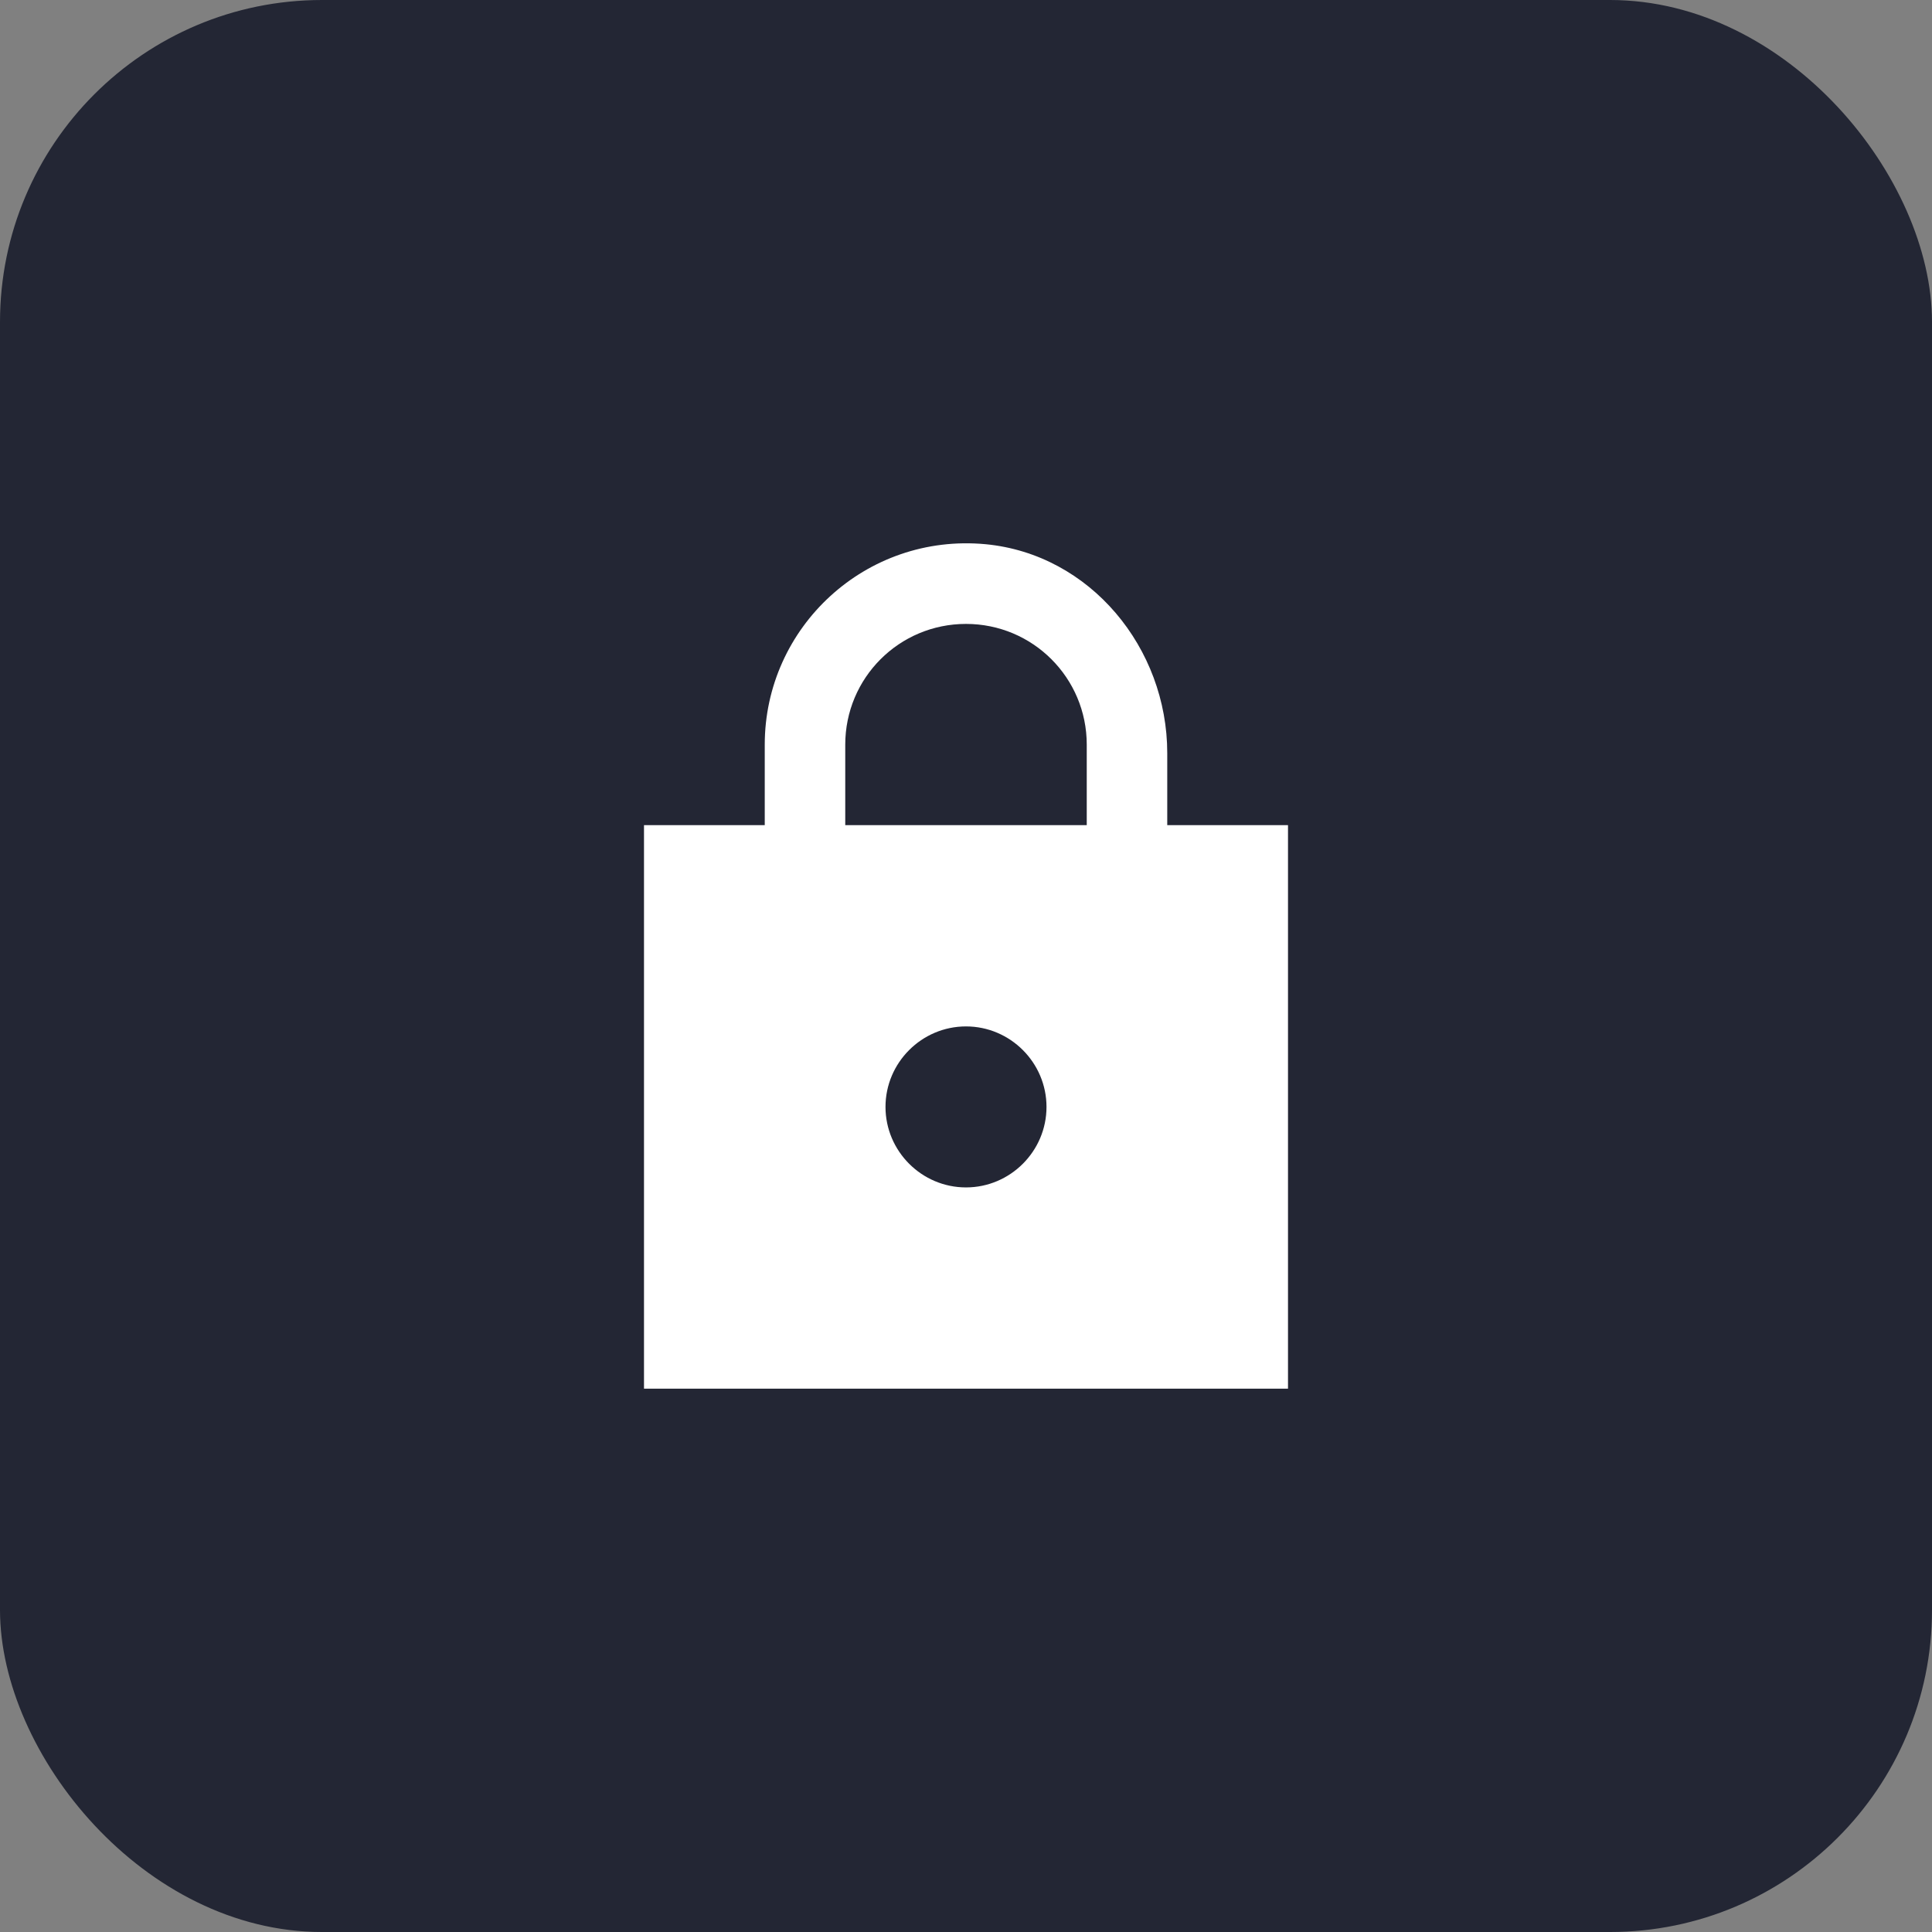
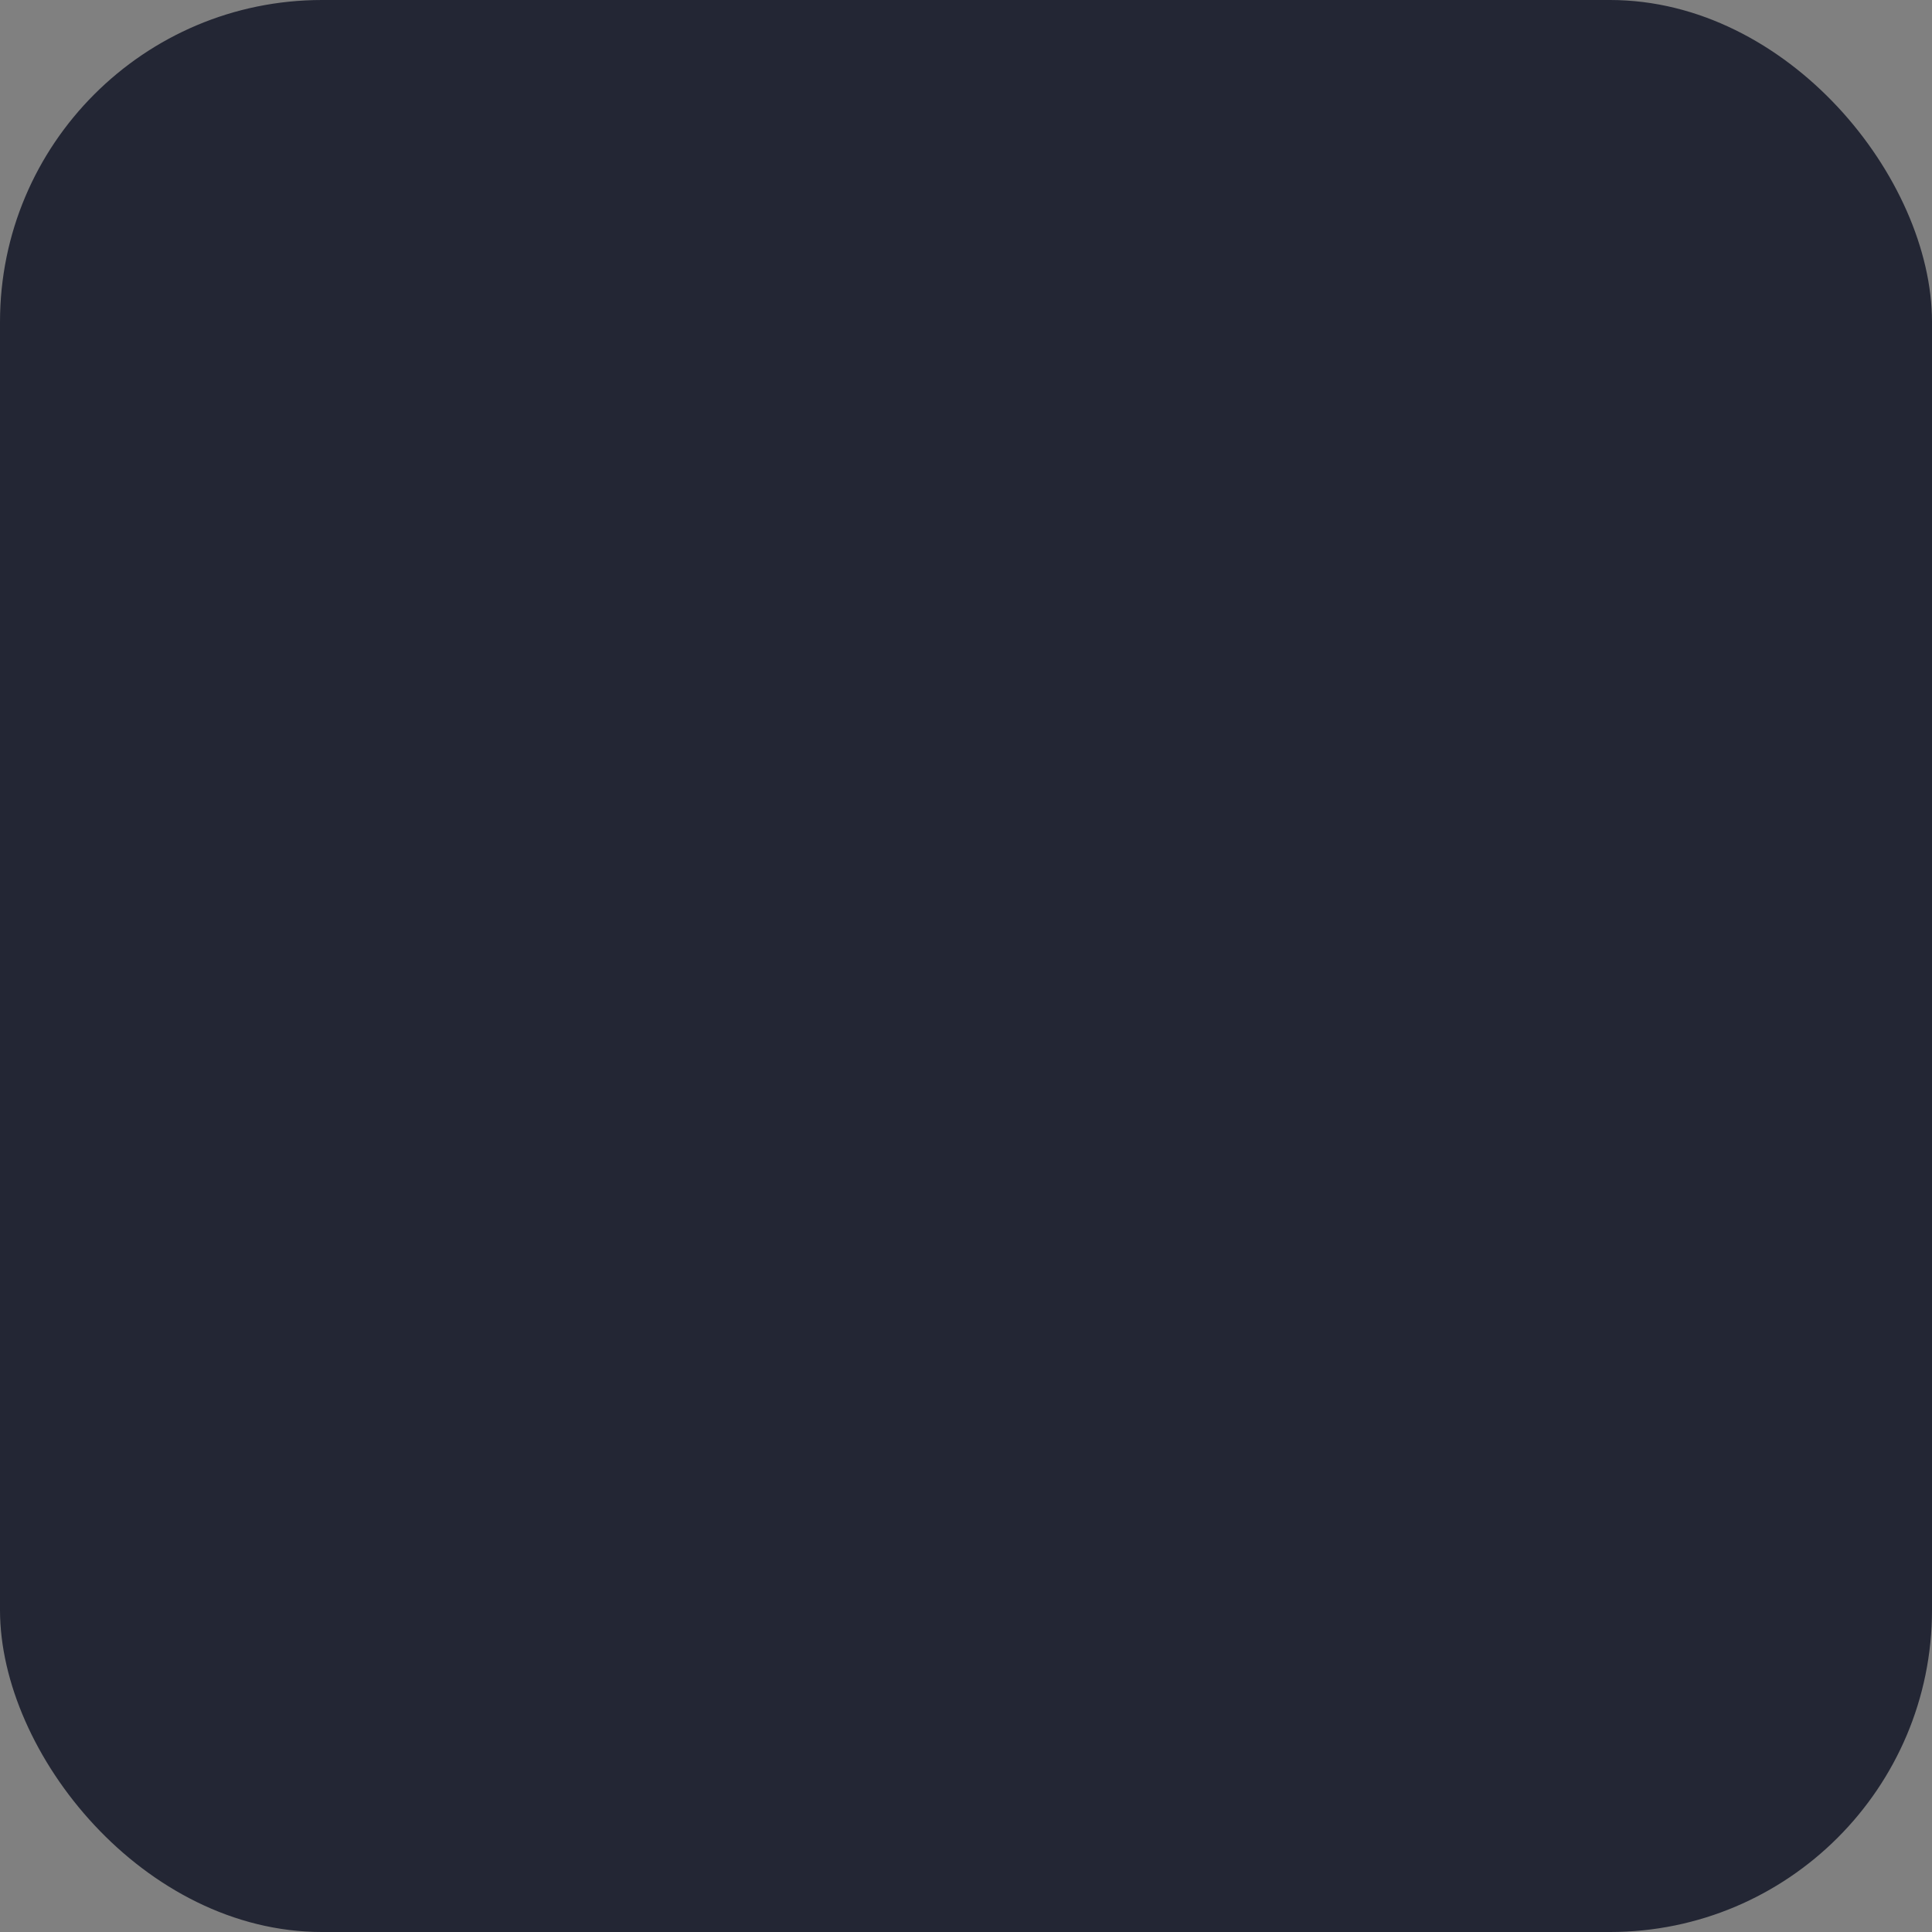
<svg xmlns="http://www.w3.org/2000/svg" width="48" height="48" viewBox="0 0 48 48" fill="none">
  <rect x="0" y="0" width="48" height="48" fill="#808080" stroke="none" />
  <rect width="48" height="48" rx="8" fill="#232634" />
-   <path fill-rule="evenodd" clip-rule="evenodd" d="M32 20.501H29V18.711C29 16.101 27.09 13.771 24.49 13.521C21.51 13.241 19 15.581 19 18.501V20.501H16V34.501H32V20.501ZM24 29.501C22.9 29.501 22 28.601 22 27.501C22 26.401 22.9 25.501 24 25.501C25.1 25.501 26 26.401 26 27.501C26 28.601 25.1 29.501 24 29.501ZM21 18.501V20.501H27V18.501C27 16.841 25.66 15.501 24 15.501C22.34 15.501 21 16.841 21 18.501Z" fill="white" />
</svg>